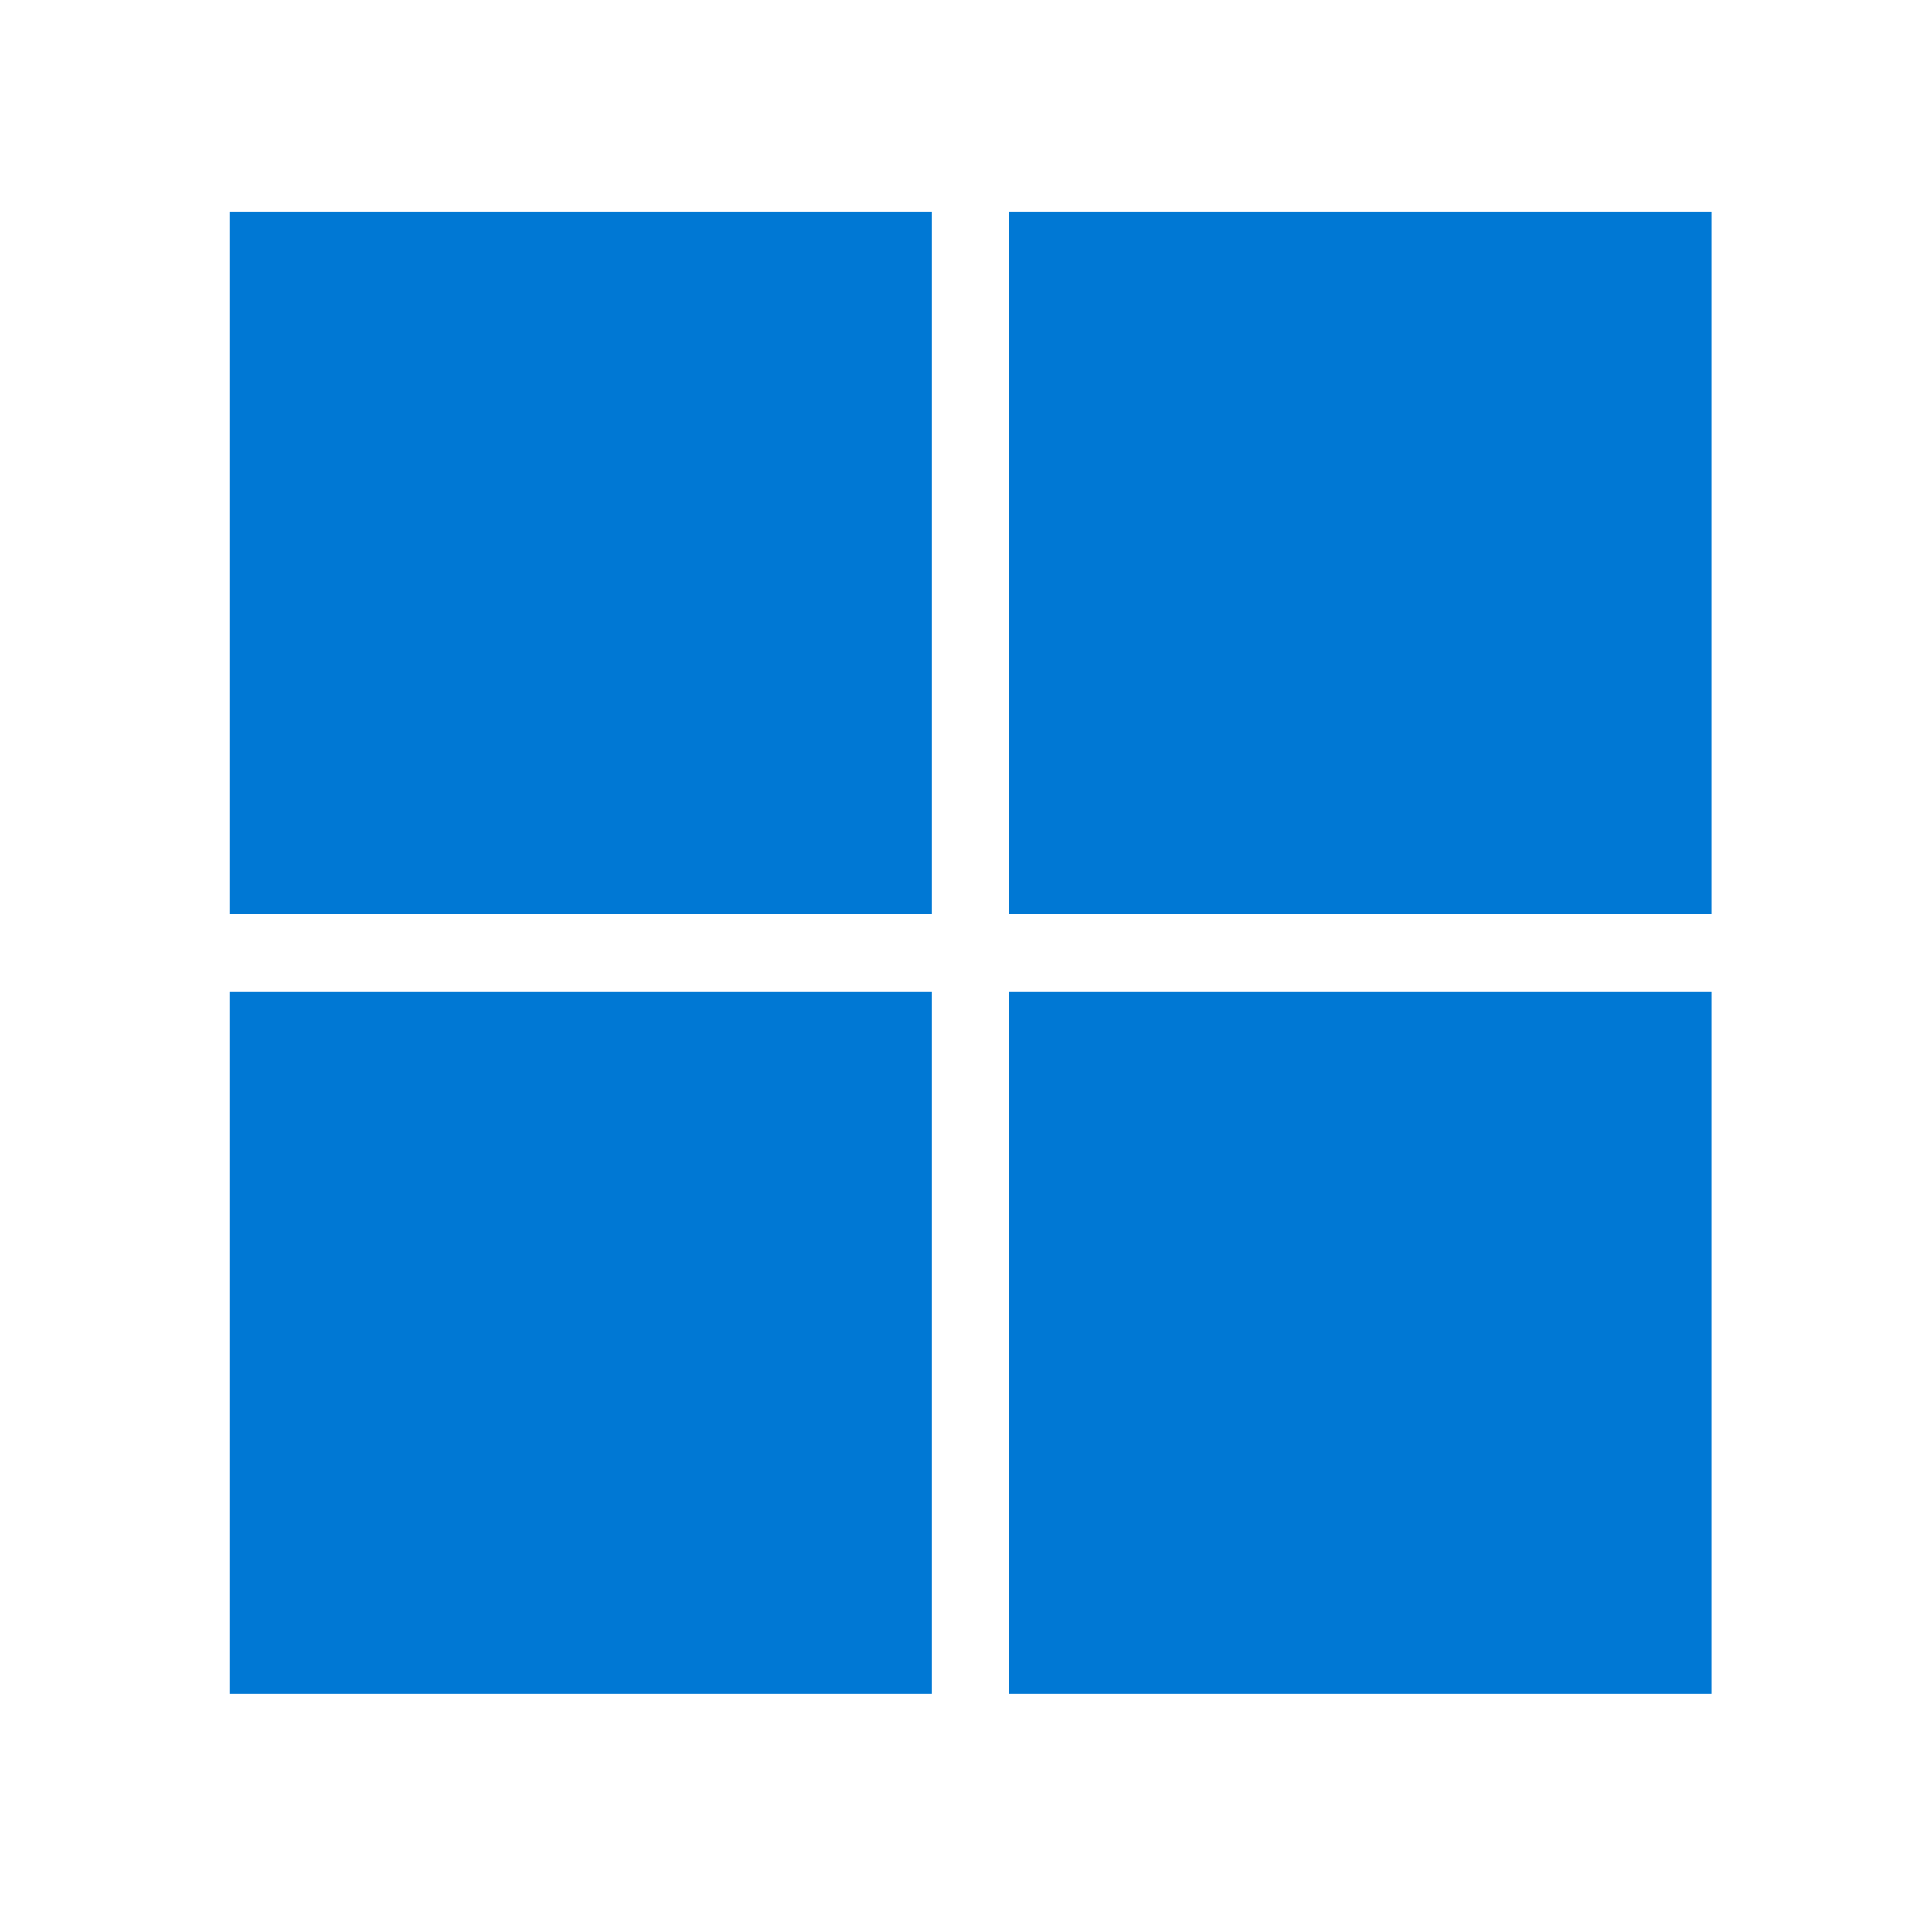
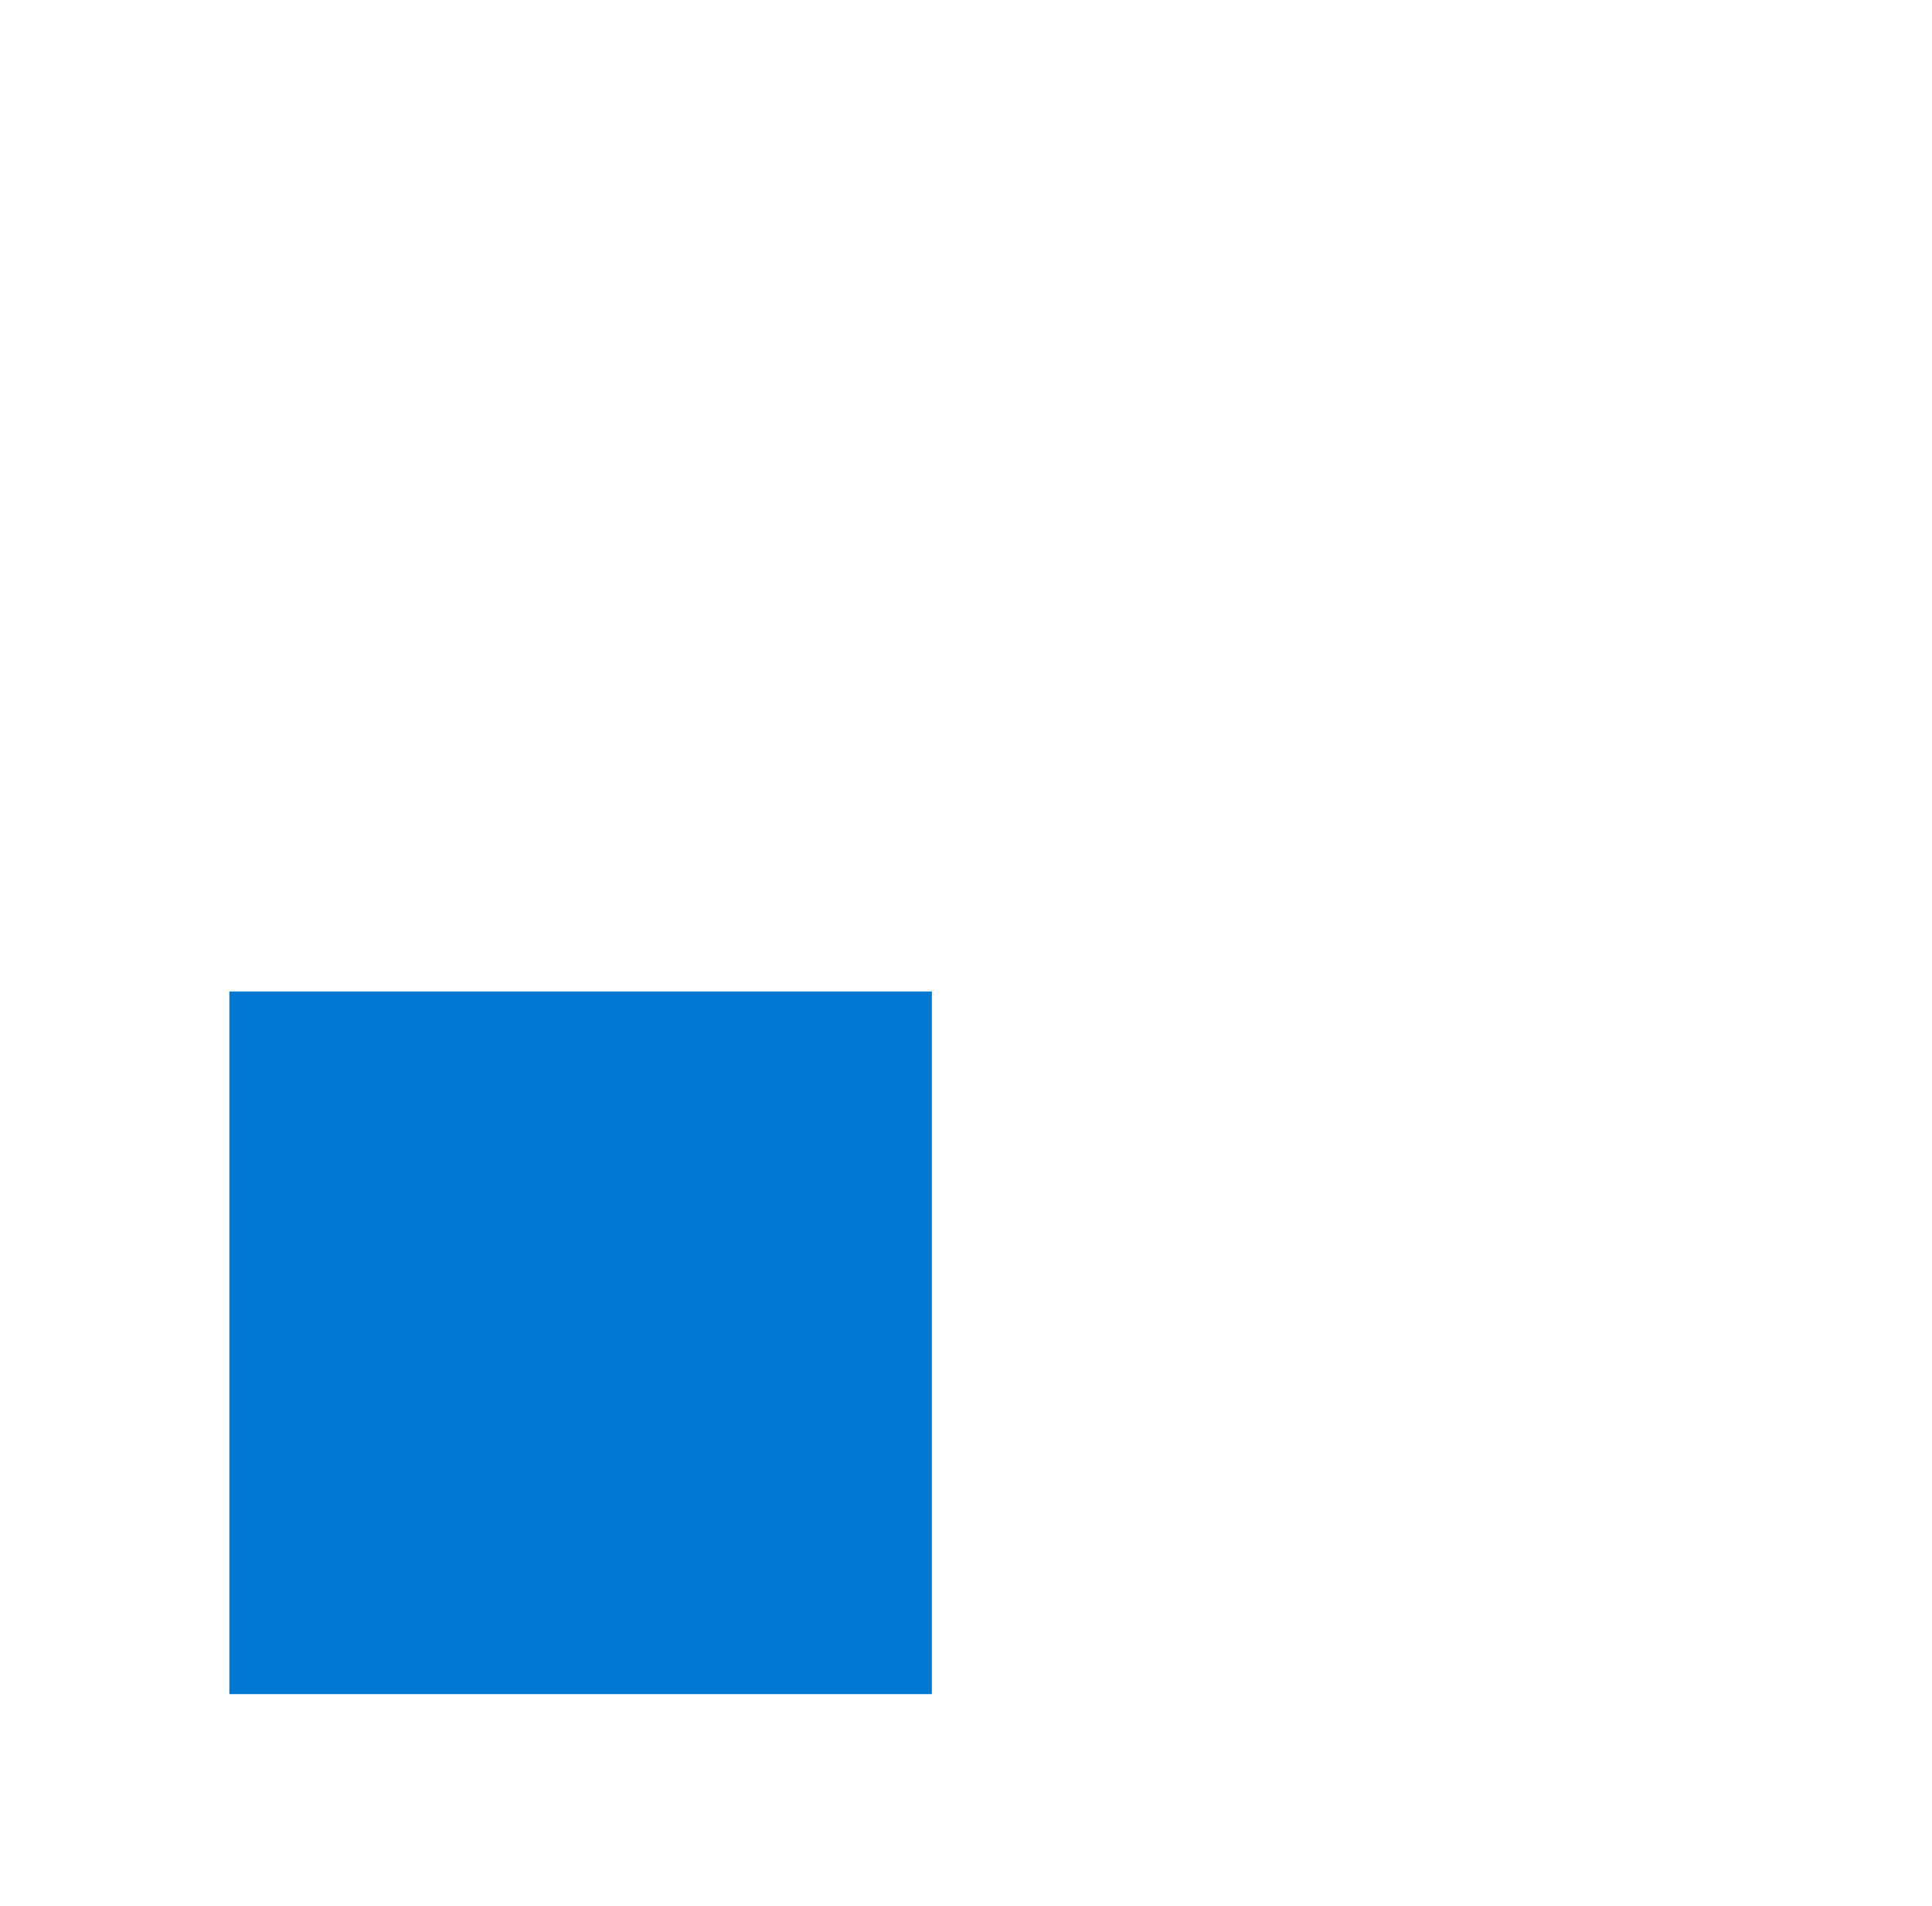
<svg xmlns="http://www.w3.org/2000/svg" width="73" height="72" viewBox="0 0 73 72" fill="none">
-   <path d="M35.21 7.998H8.666V34.543H35.21V7.998Z" fill="#0078D4" />
-   <path d="M64.666 7.998H38.122V34.542H64.666V7.998Z" fill="#0078D4" />
  <path d="M35.21 37.458H8.666V64.002H35.21V37.458Z" fill="#0078D4" />
-   <path d="M64.666 37.458H38.122V64.002H64.666V37.458Z" fill="#0078D4" />
</svg>